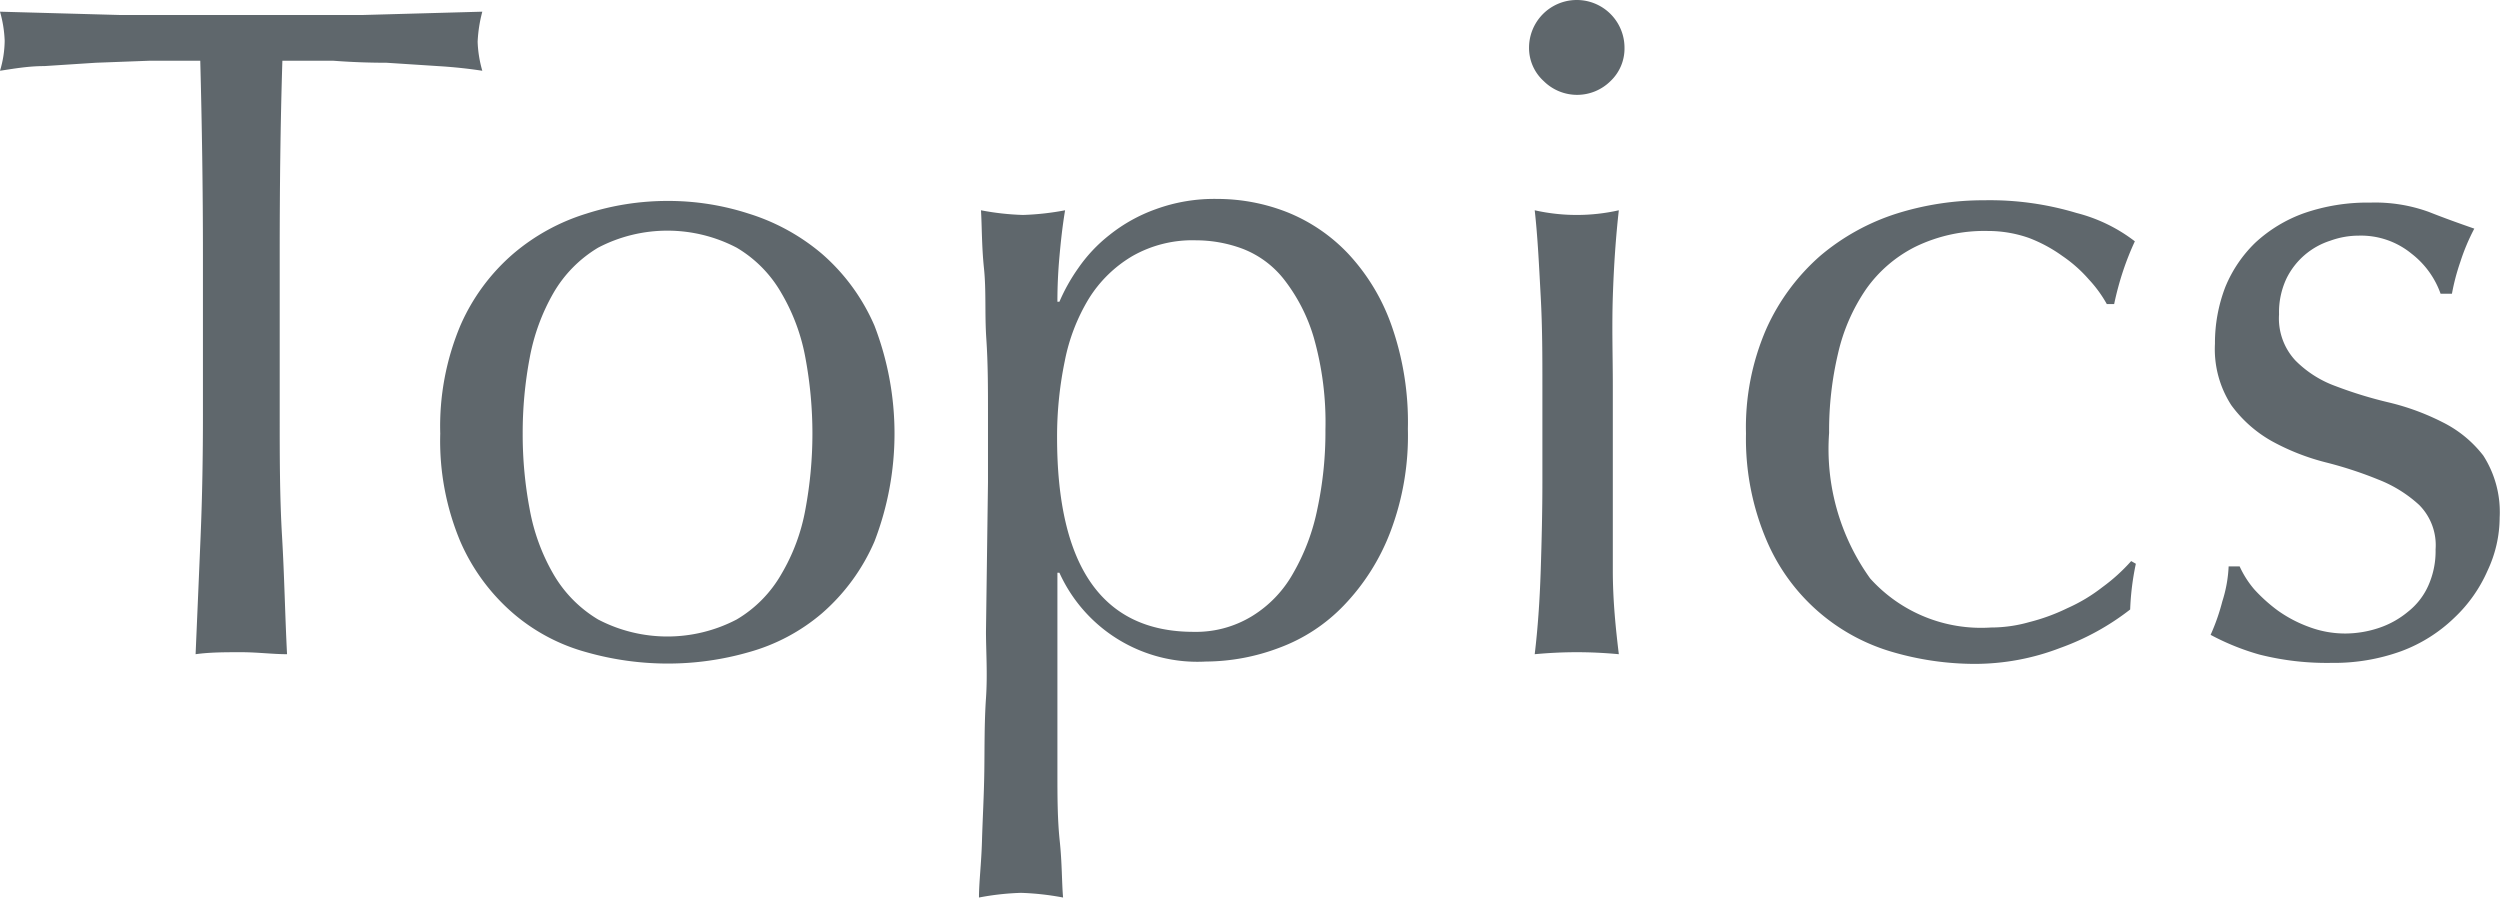
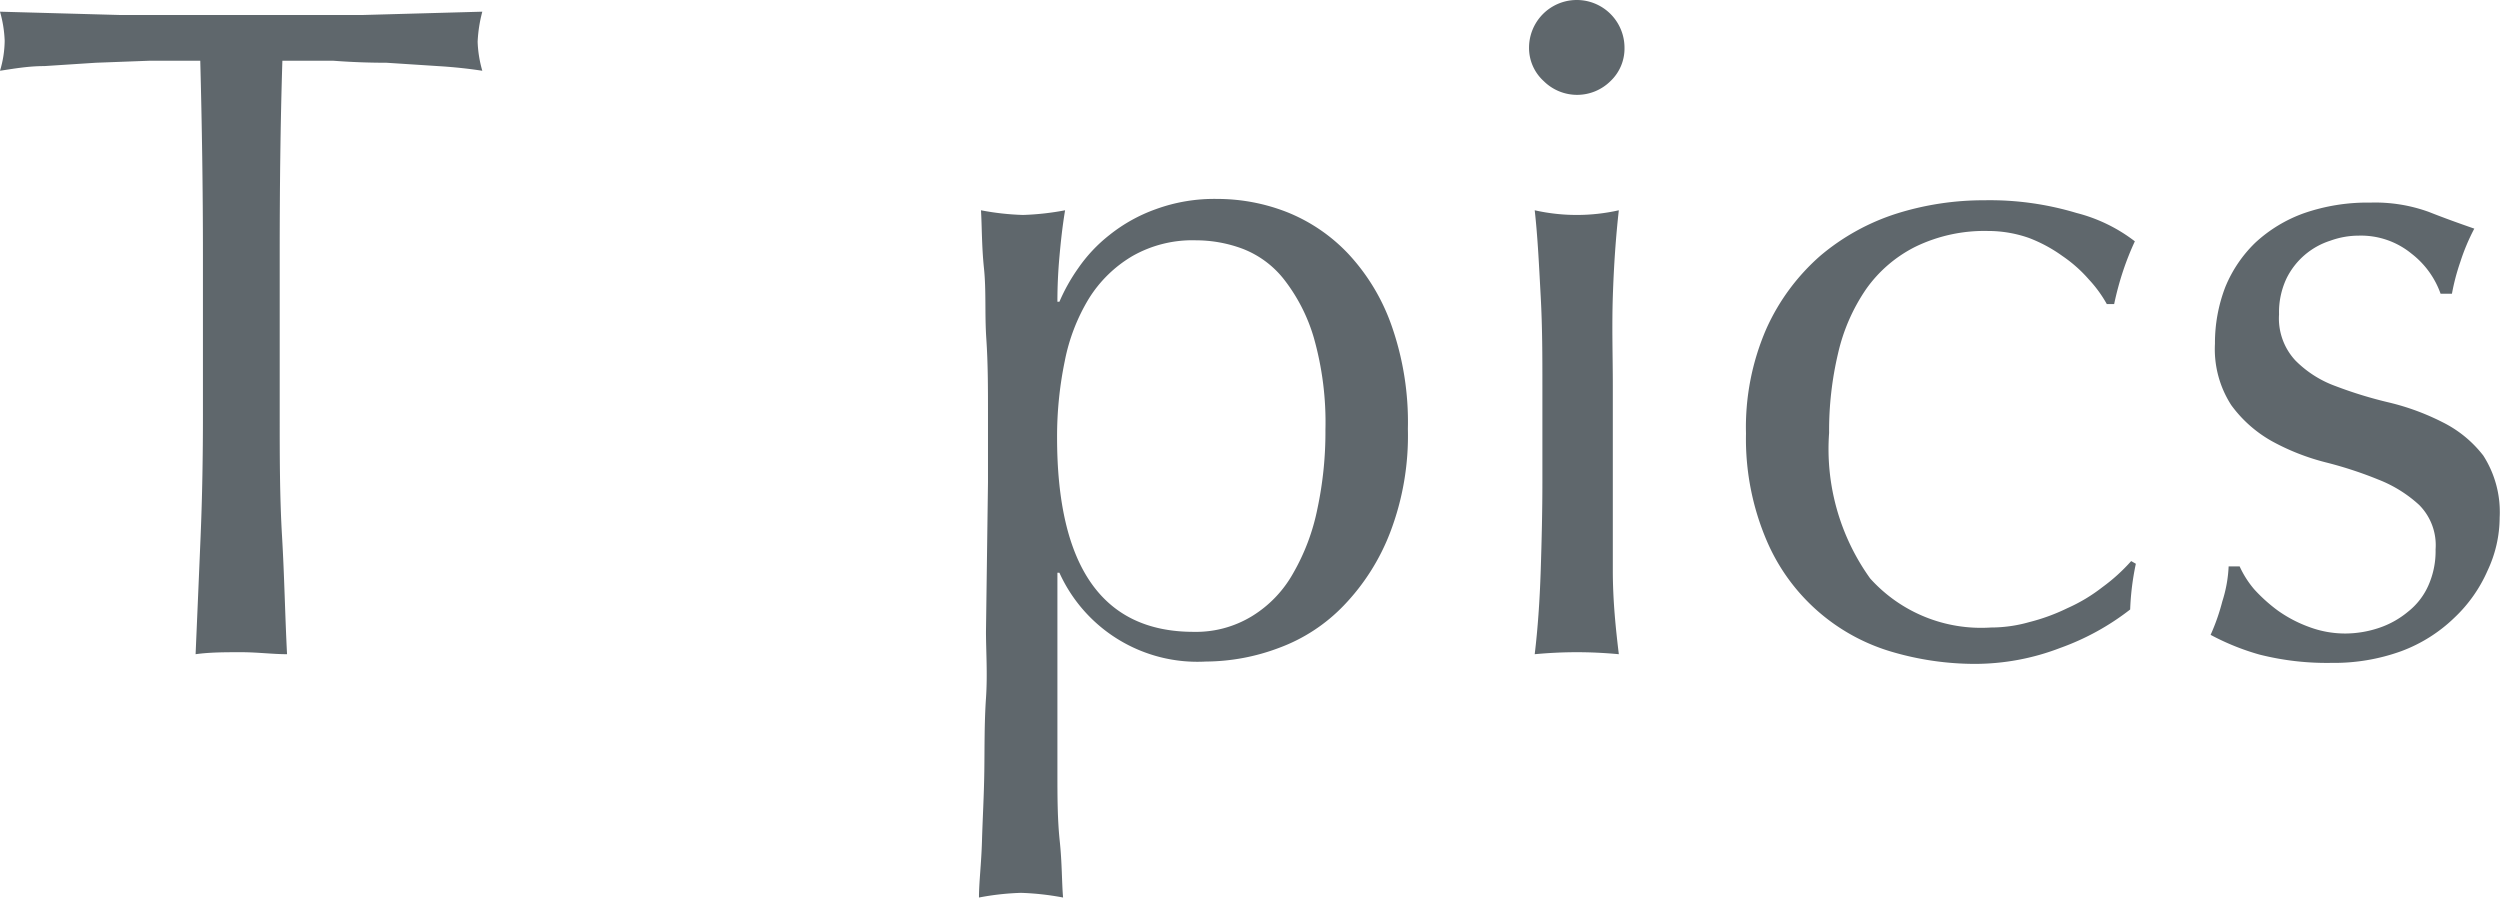
<svg xmlns="http://www.w3.org/2000/svg" id="レイヤー_1" data-name="レイヤー 1" viewBox="0 0 74.9 26.96">
  <defs>
    <style>.cls-1{isolation:isolate;}.cls-2{fill:#5f676c;}</style>
  </defs>
  <g id="Topics" class="cls-1">
    <g class="cls-1">
      <path class="cls-2" d="M437.46,441.16h-1.53l-1.6.06-1.54.1c-.49,0-.93.08-1.33.14a3.19,3.19,0,0,0,.14-.9,3.6,3.6,0,0,0-.14-.87l3.62.1c1.17,0,2.38,0,3.61,0s2.43,0,3.61,0l3.61-.1a4.22,4.22,0,0,0-.14.9,3.53,3.53,0,0,0,.14.87c-.39-.06-.83-.11-1.33-.14l-1.54-.1q-.8,0-1.59-.06h-1.53c-.06,1.92-.08,3.85-.08,5.8v4.81c0,1.23,0,2.45.07,3.64s.09,2.37.15,3.53c-.43,0-.89-.06-1.37-.06s-.94,0-1.37.06c.05-1.16.1-2.33.15-3.53s.07-2.41.07-3.64V447C437.54,445,437.51,443.08,437.46,441.16Z" transform="translate(-431.46 -439.34)" />
-       <path class="cls-2" d="M444.65,452.33a7.79,7.79,0,0,1,.6-3.23,6,6,0,0,1,1.59-2.16,6.18,6.18,0,0,1,2.19-1.2,7.94,7.94,0,0,1,2.43-.38,7.8,7.8,0,0,1,2.43.38,6.26,6.26,0,0,1,2.19,1.2,6,6,0,0,1,1.58,2.16,9,9,0,0,1,0,6.46,6,6,0,0,1-1.58,2.16,5.73,5.73,0,0,1-2.19,1.16,8.75,8.75,0,0,1-2.43.34,8.91,8.91,0,0,1-2.43-.34,5.65,5.65,0,0,1-2.19-1.16,6,6,0,0,1-1.59-2.16A7.79,7.79,0,0,1,444.65,452.33Zm2.47,0a12,12,0,0,0,.21,2.27,6,6,0,0,0,.71,1.94,3.8,3.8,0,0,0,1.34,1.36,4.48,4.48,0,0,0,4.15,0,3.72,3.72,0,0,0,1.34-1.36,5.83,5.83,0,0,0,.72-1.94,12.37,12.37,0,0,0,0-4.54,5.91,5.91,0,0,0-.72-1.94,3.72,3.72,0,0,0-1.34-1.36,4.48,4.48,0,0,0-4.15,0,3.8,3.8,0,0,0-1.34,1.36,6.13,6.13,0,0,0-.71,1.94A12.05,12.05,0,0,0,447.12,452.33Z" transform="translate(-431.46 -439.34)" />
      <path class="cls-2" d="M461.06,453.79c0-.64,0-1.33,0-2.08s0-1.48-.05-2.22,0-1.44-.07-2.11-.06-1.26-.09-1.74a7.84,7.84,0,0,0,1.26.14,8.08,8.08,0,0,0,1.26-.14c-.08.48-.13.95-.17,1.4s-.06.89-.06,1.34h.06a5.49,5.49,0,0,1,.56-1,4.54,4.54,0,0,1,.94-1,4.81,4.81,0,0,1,1.38-.77,5.09,5.09,0,0,1,1.85-.31,5.71,5.71,0,0,1,2.1.4,5.15,5.15,0,0,1,1.83,1.25,6.12,6.12,0,0,1,1.29,2.14,8.73,8.73,0,0,1,.49,3.1,8.11,8.11,0,0,1-.53,3.1,6.53,6.53,0,0,1-1.39,2.19,5.15,5.15,0,0,1-1.94,1.27,6.28,6.28,0,0,1-2.19.41,4.54,4.54,0,0,1-4.39-2.66h-.06v1.76c0,.6,0,1.27,0,2s0,1.46,0,2.19,0,1.43.07,2.09.06,1.23.1,1.69a8.08,8.08,0,0,0-1.26-.14,7.84,7.84,0,0,0-1.26.14c0-.46.07-1,.09-1.69s.06-1.36.07-2.09,0-1.46.05-2.19,0-1.41,0-2Zm10.11-1.57a9.3,9.3,0,0,0-.35-2.77,5.22,5.22,0,0,0-.9-1.75,2.9,2.9,0,0,0-1.24-.91,4,4,0,0,0-1.38-.25,3.63,3.63,0,0,0-1.91.47,3.82,3.82,0,0,0-1.31,1.28,5.7,5.7,0,0,0-.72,1.87,11.15,11.15,0,0,0-.23,2.28c0,3.89,1.37,5.83,4.09,5.83a3.22,3.22,0,0,0,1.75-.47,3.52,3.52,0,0,0,1.23-1.28,6.37,6.37,0,0,0,.73-1.94A11,11,0,0,0,471.17,452.22Z" transform="translate(-431.46 -439.34)" />
      <path class="cls-2" d="M477.27,440.77a1.43,1.43,0,0,1,2.86,0,1.34,1.34,0,0,1-.42,1,1.42,1.42,0,0,1-2,0A1.34,1.34,0,0,1,477.27,440.77Zm.4,10.11c0-.84,0-1.73-.05-2.65s-.09-1.79-.18-2.59a5.74,5.74,0,0,0,2.52,0c-.09.8-.15,1.66-.18,2.59s0,1.81,0,2.65v2.91c0,.84,0,1.72,0,2.64s.09,1.76.18,2.51q-.65-.06-1.26-.06t-1.26.06c.09-.75.15-1.58.18-2.51s.05-1.8.05-2.64Z" transform="translate(-431.46 -439.34)" />
      <path class="cls-2" d="M483.77,452.33a7.39,7.39,0,0,1,.61-3.14A6.37,6.37,0,0,1,486,447a6.68,6.68,0,0,1,2.28-1.26,8.69,8.69,0,0,1,2.63-.4,9,9,0,0,1,2.76.38,4.81,4.81,0,0,1,1.75.85,8.48,8.48,0,0,0-.35.88,9.15,9.15,0,0,0-.27,1h-.22a3.74,3.74,0,0,0-.54-.74,4.12,4.12,0,0,0-.79-.7,4.38,4.38,0,0,0-1-.54,3.69,3.69,0,0,0-1.23-.21,4.73,4.73,0,0,0-2.17.47,4,4,0,0,0-1.48,1.27,5.6,5.6,0,0,0-.84,1.92,10.05,10.05,0,0,0-.27,2.39,6.65,6.65,0,0,0,1.23,4.36,4.47,4.47,0,0,0,3.62,1.47,4.18,4.18,0,0,0,1.14-.16,5.86,5.86,0,0,0,1.15-.42,5,5,0,0,0,1.05-.63,5.4,5.4,0,0,0,.86-.78l.14.08a7.89,7.89,0,0,0-.17,1.37,7.53,7.53,0,0,1-2.09,1.15,7.13,7.13,0,0,1-2.59.48,8.85,8.85,0,0,1-2.42-.35,5.87,5.87,0,0,1-3.78-3.32A7.75,7.75,0,0,1,483.77,452.33Z" transform="translate(-431.46 -439.34)" />
      <path class="cls-2" d="M499,457a4.8,4.8,0,0,0,.7.63,3.91,3.91,0,0,0,.93.49,3.08,3.08,0,0,0,1.11.2,3.21,3.21,0,0,0,1-.17,2.69,2.69,0,0,0,.86-.48,2.06,2.06,0,0,0,.61-.78,2.53,2.53,0,0,0,.22-1.09,1.71,1.71,0,0,0-.49-1.33,3.9,3.9,0,0,0-1.22-.76,11.87,11.87,0,0,0-1.59-.52,6.84,6.84,0,0,1-1.6-.63,3.82,3.82,0,0,1-1.22-1.08,3.09,3.09,0,0,1-.49-1.84,4.67,4.67,0,0,1,.31-1.7,3.91,3.91,0,0,1,.9-1.33,4.26,4.26,0,0,1,1.45-.88,5.81,5.81,0,0,1,2-.32,4.72,4.72,0,0,1,1.75.28c.48.19.93.35,1.36.5a6.21,6.21,0,0,0-.42,1,6.49,6.49,0,0,0-.25.95h-.34a2.62,2.62,0,0,0-.87-1.2,2.39,2.39,0,0,0-1.59-.54,2.48,2.48,0,0,0-.84.15,2.21,2.21,0,0,0-1.32,1.14,2.38,2.38,0,0,0-.22,1.07,1.85,1.85,0,0,0,.49,1.38,3.26,3.26,0,0,0,1.21.77,12.59,12.59,0,0,0,1.6.49,7.24,7.24,0,0,1,1.6.59,3.51,3.51,0,0,1,1.22,1,3.13,3.13,0,0,1,.49,1.85,3.76,3.76,0,0,1-.36,1.59,4.32,4.32,0,0,1-1,1.42,4.58,4.58,0,0,1-1.59,1,5.91,5.91,0,0,1-2.09.35,8.22,8.22,0,0,1-2.16-.25,7.25,7.25,0,0,1-1.46-.59,6.21,6.21,0,0,0,.35-1,4,4,0,0,0,.19-1.05h.33A2.91,2.91,0,0,0,499,457Z" transform="translate(-431.46 -439.34)" />
    </g>
  </g>
</svg>